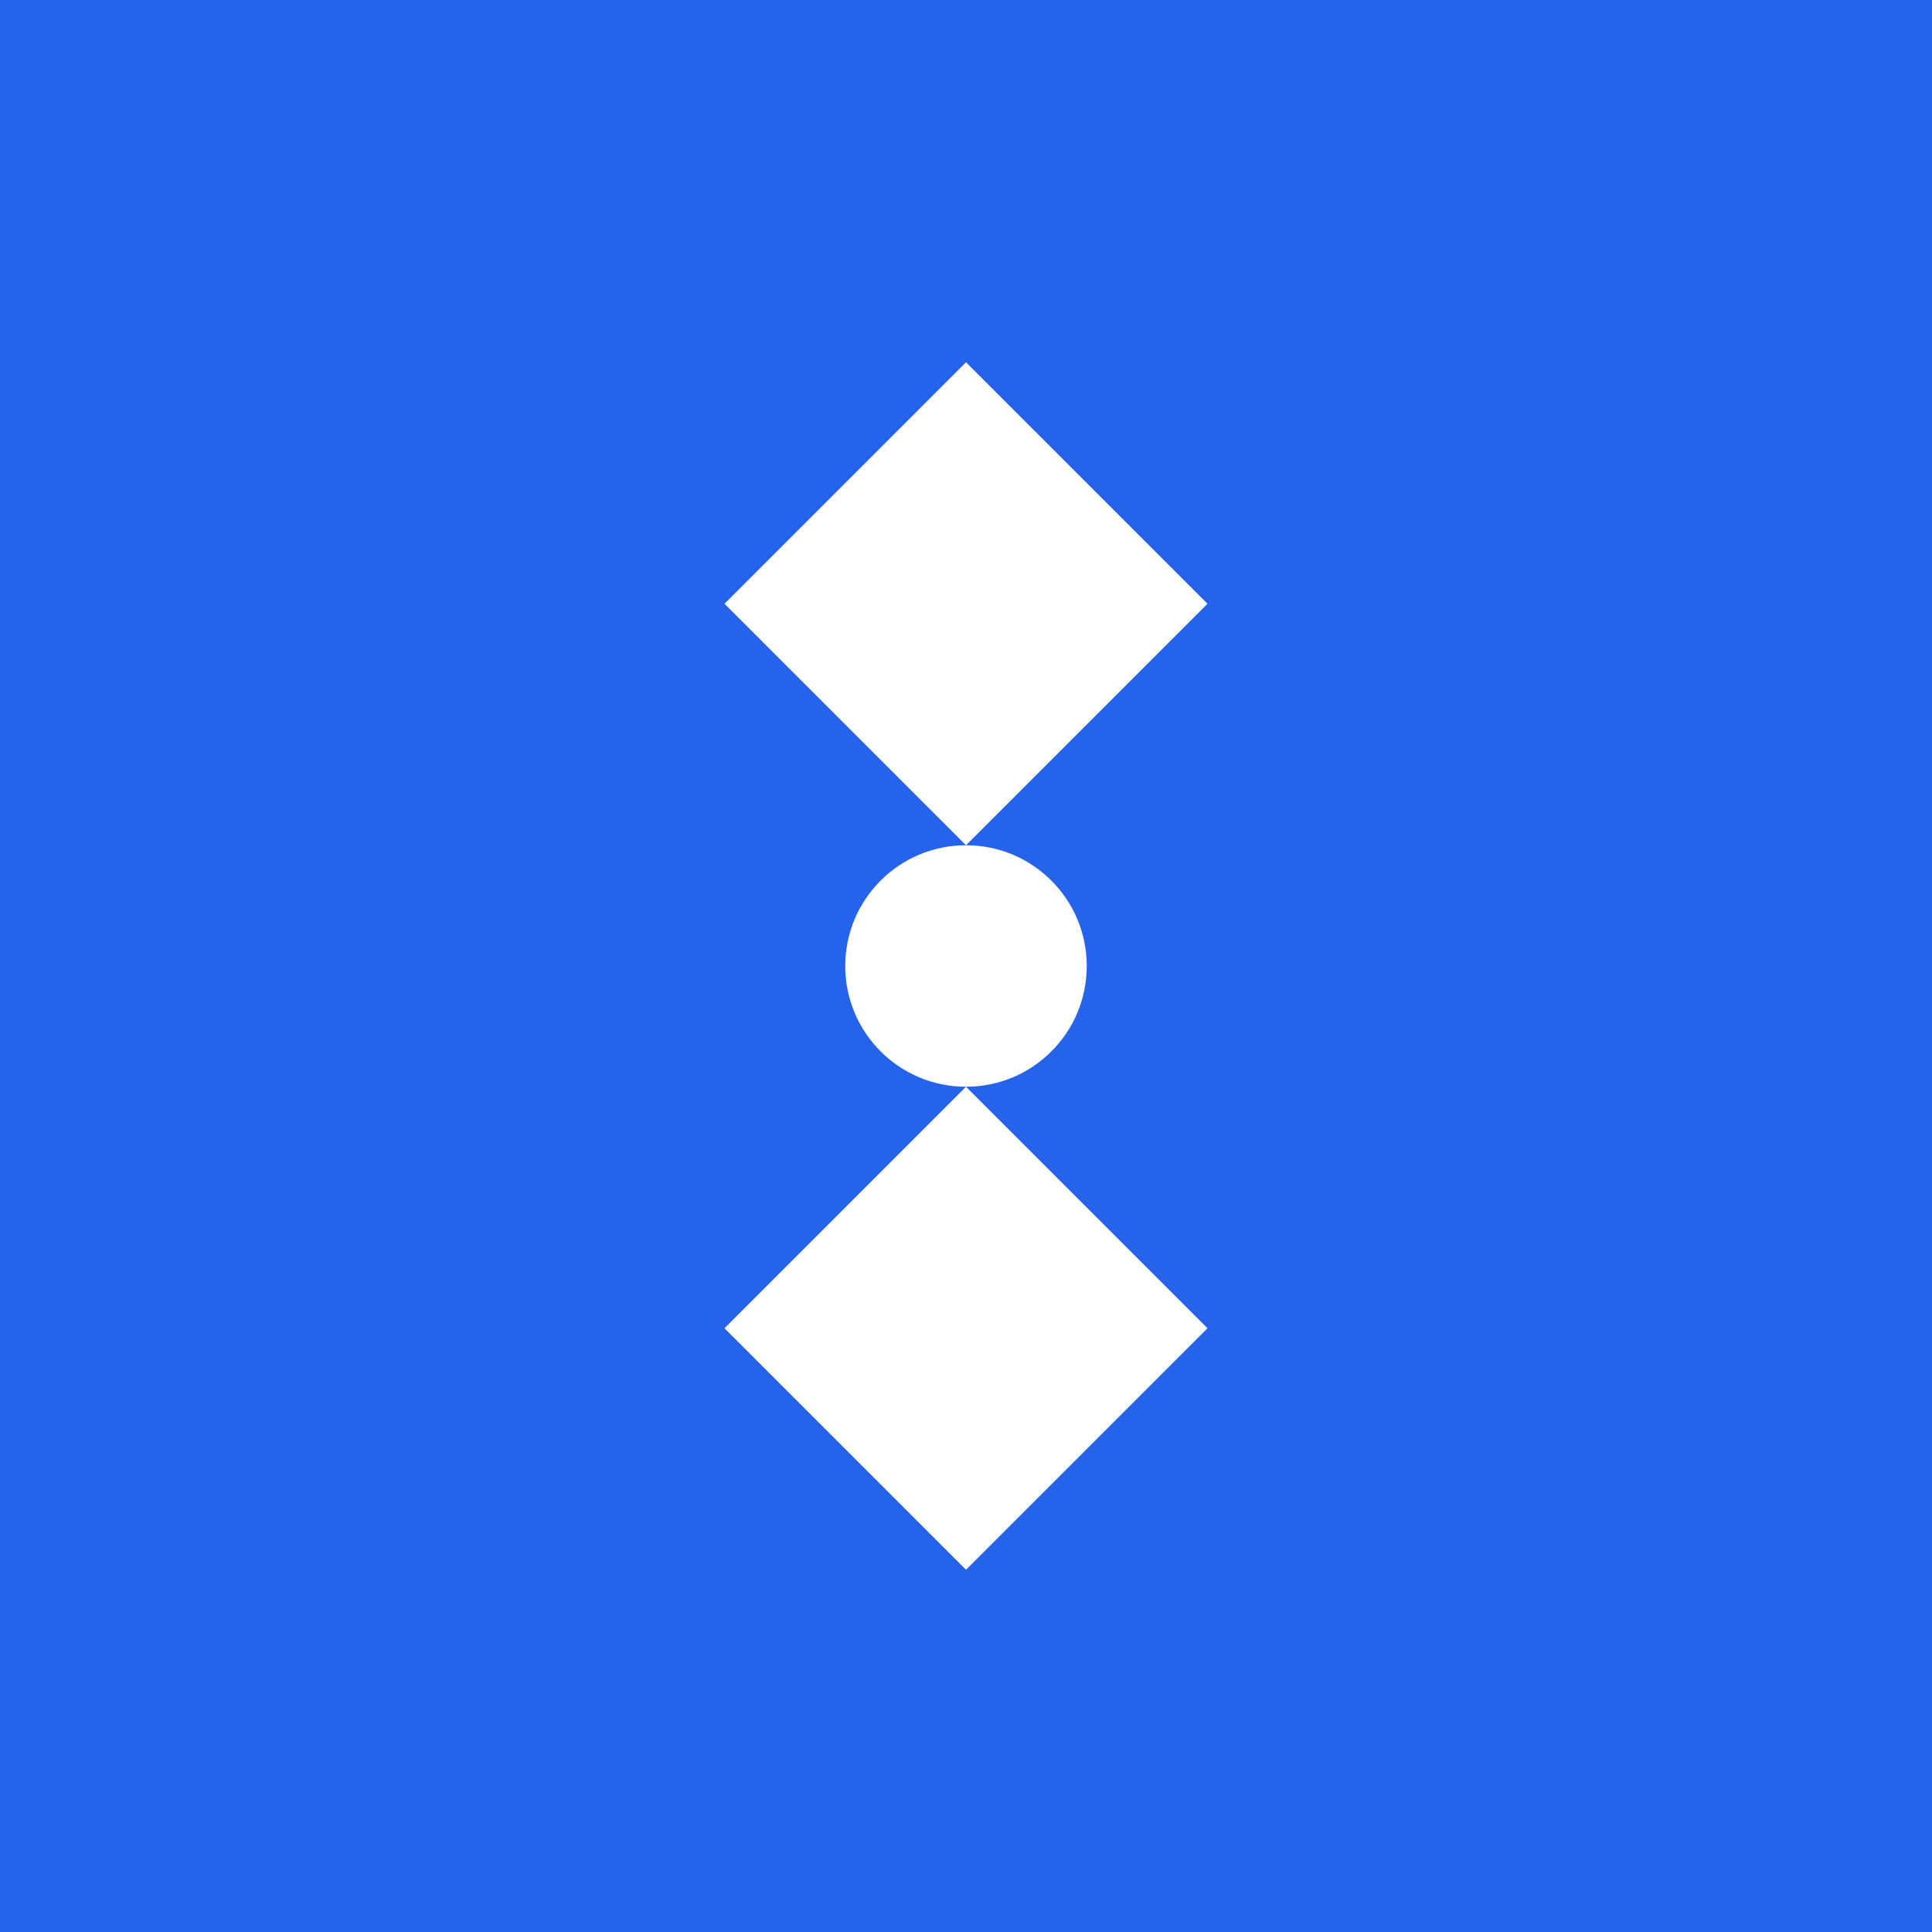
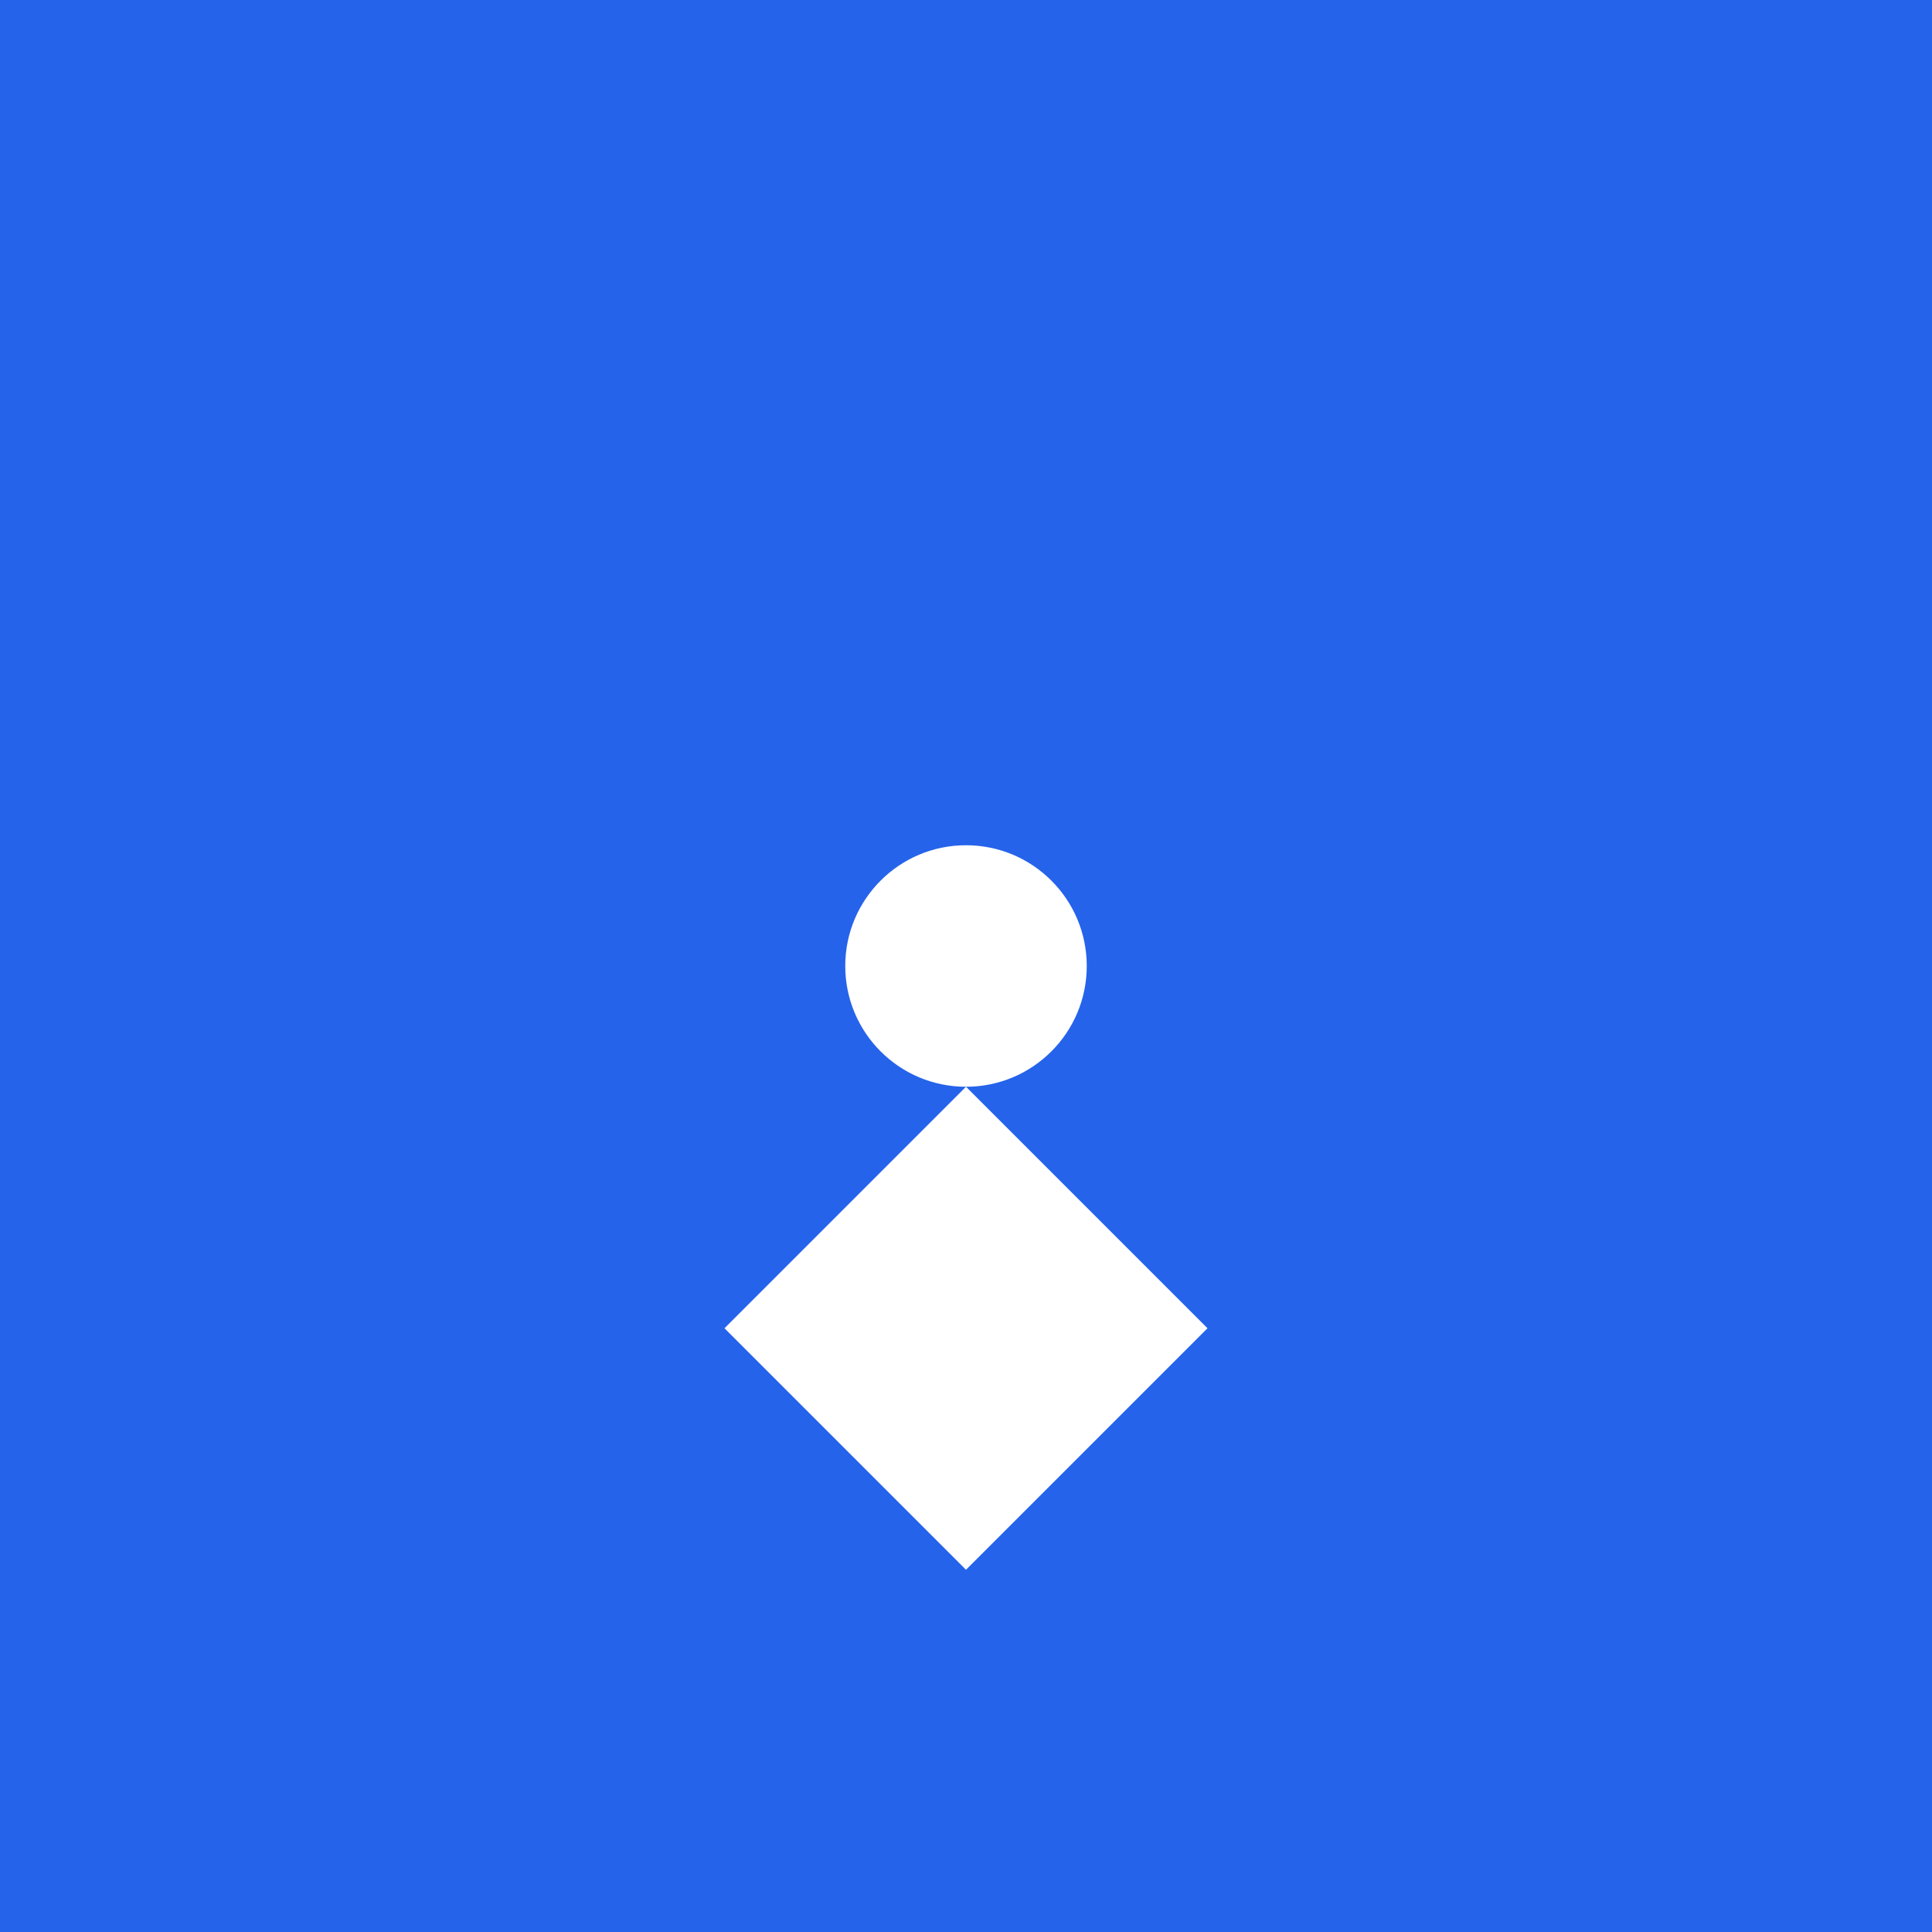
<svg xmlns="http://www.w3.org/2000/svg" viewBox="0 0 32 32" width="32" height="32">
  <rect width="32" height="32" fill="#2563eb" />
-   <path d="M16 6 L20 10 L16 14 L12 10 Z" fill="white" />
  <path d="M16 18 L20 22 L16 26 L12 22 Z" fill="white" />
  <circle cx="16" cy="16" r="2" fill="white" />
</svg>